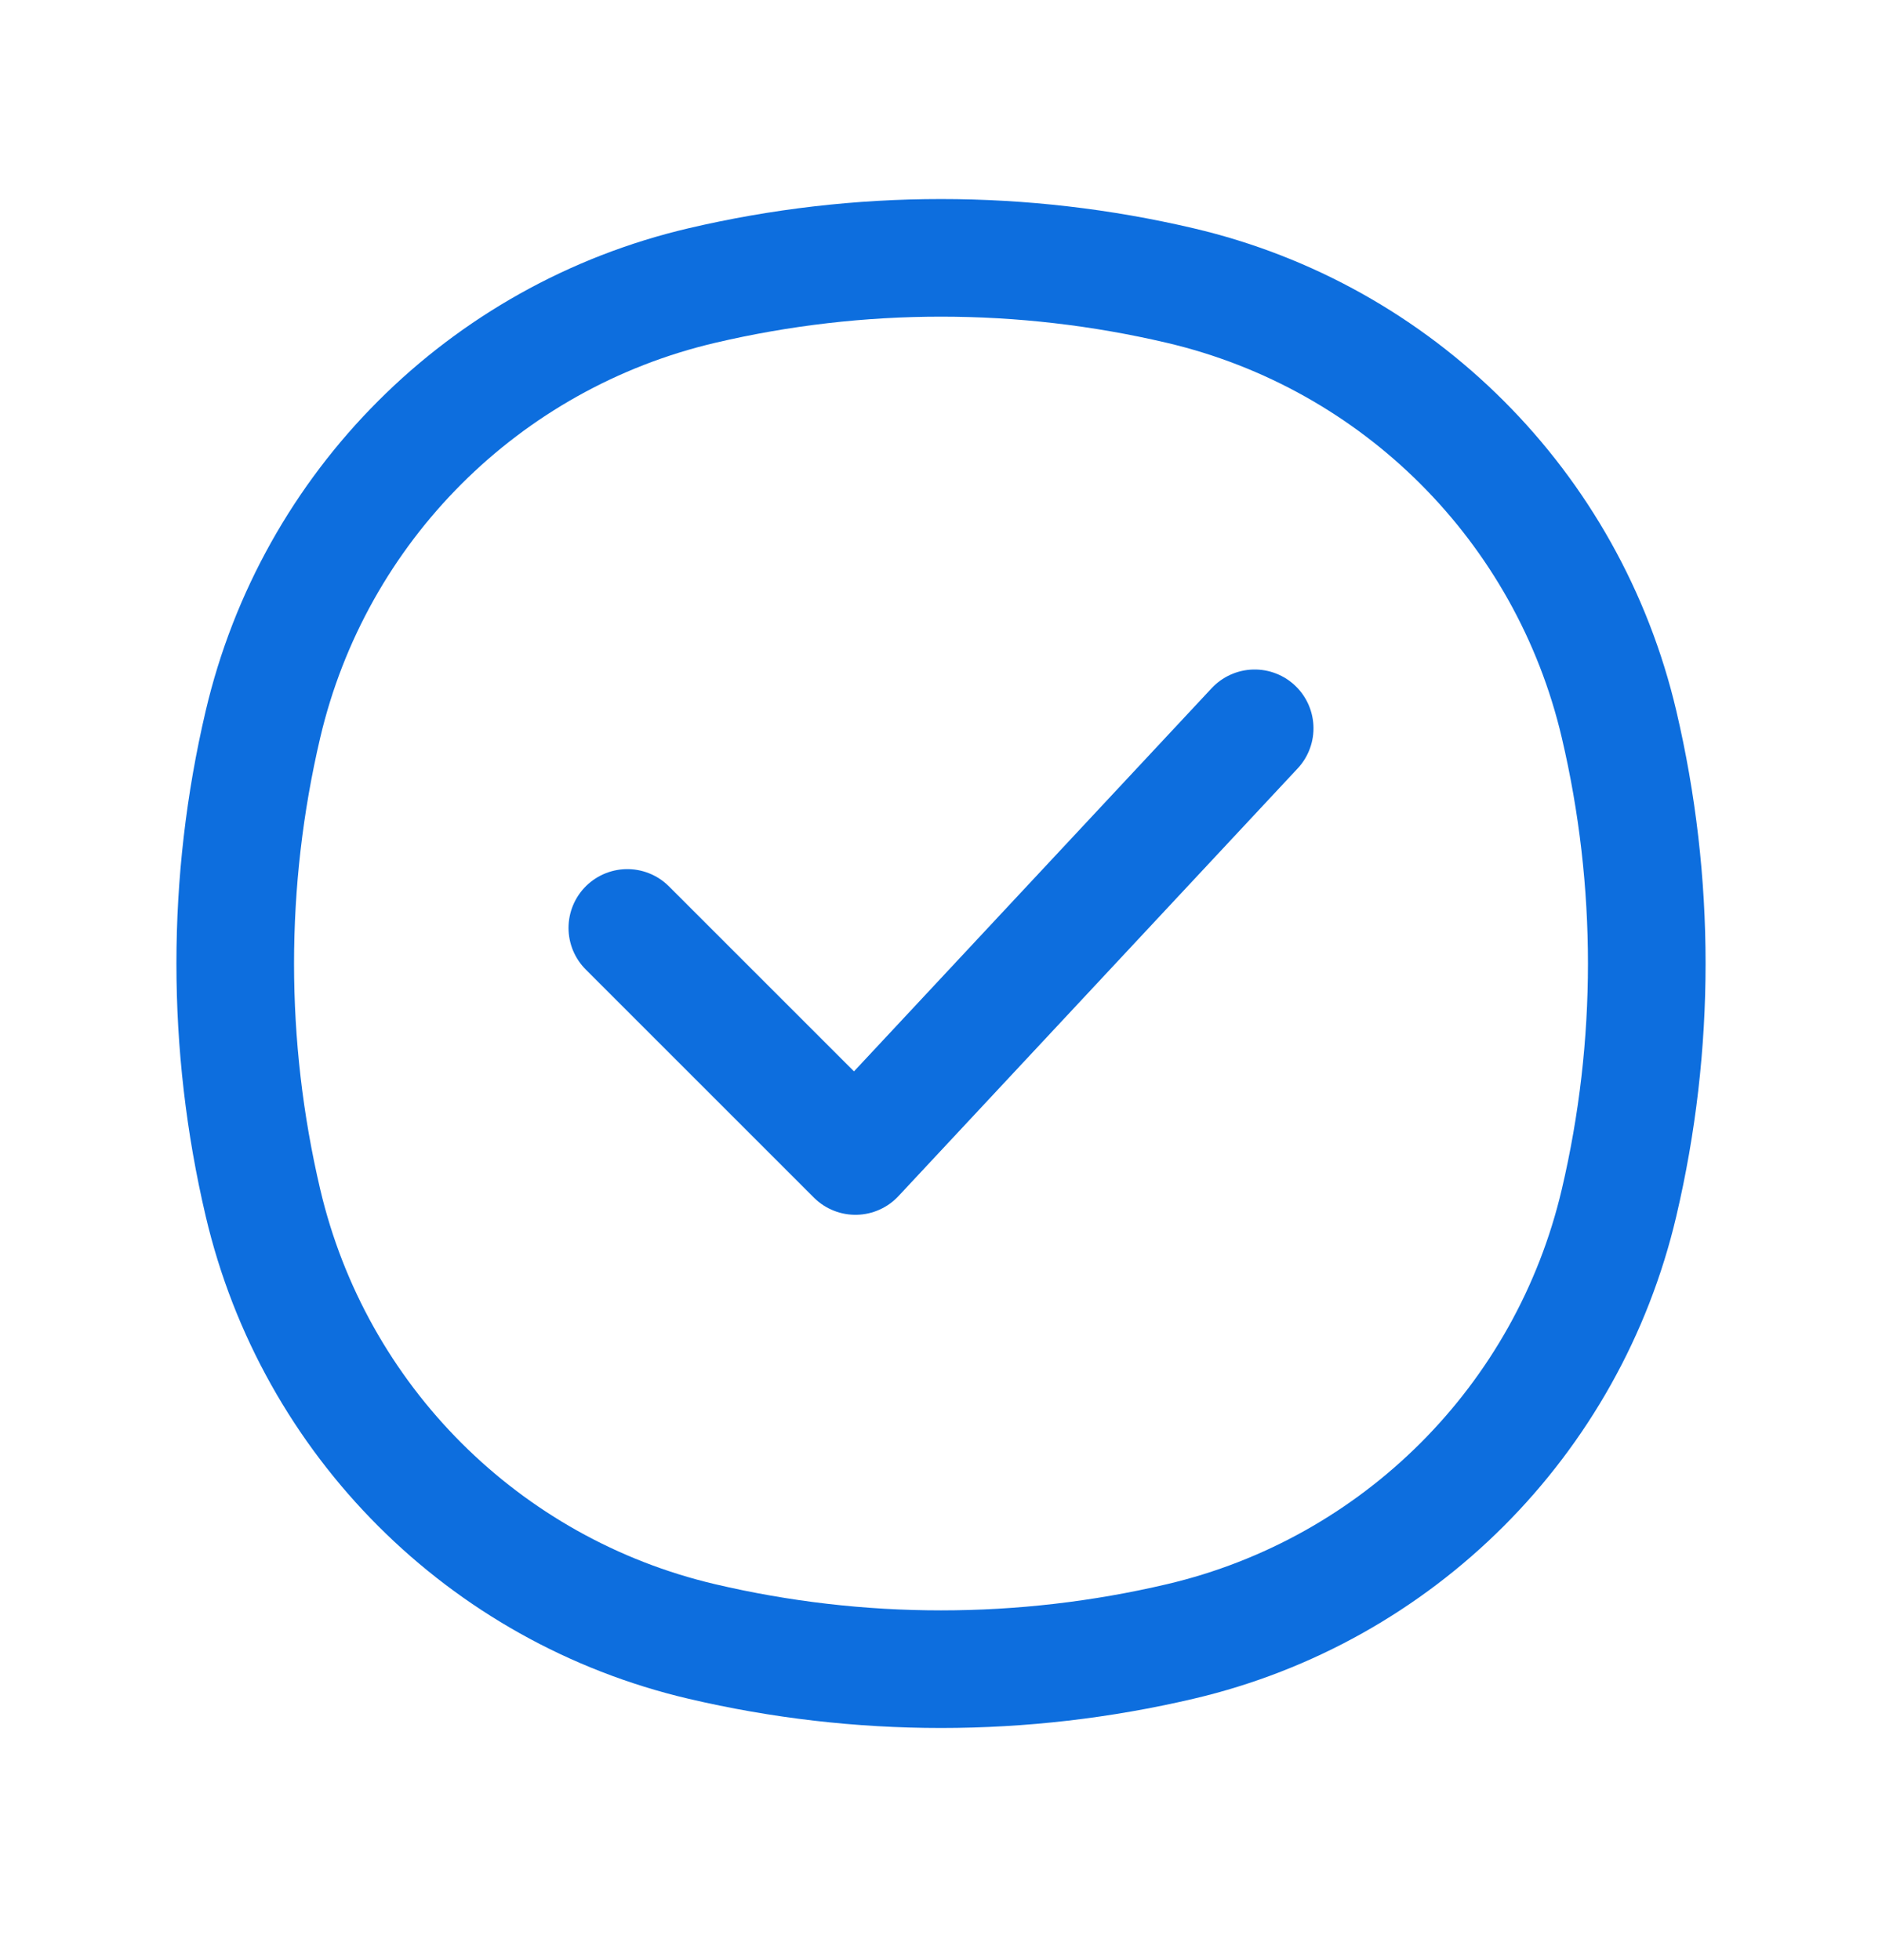
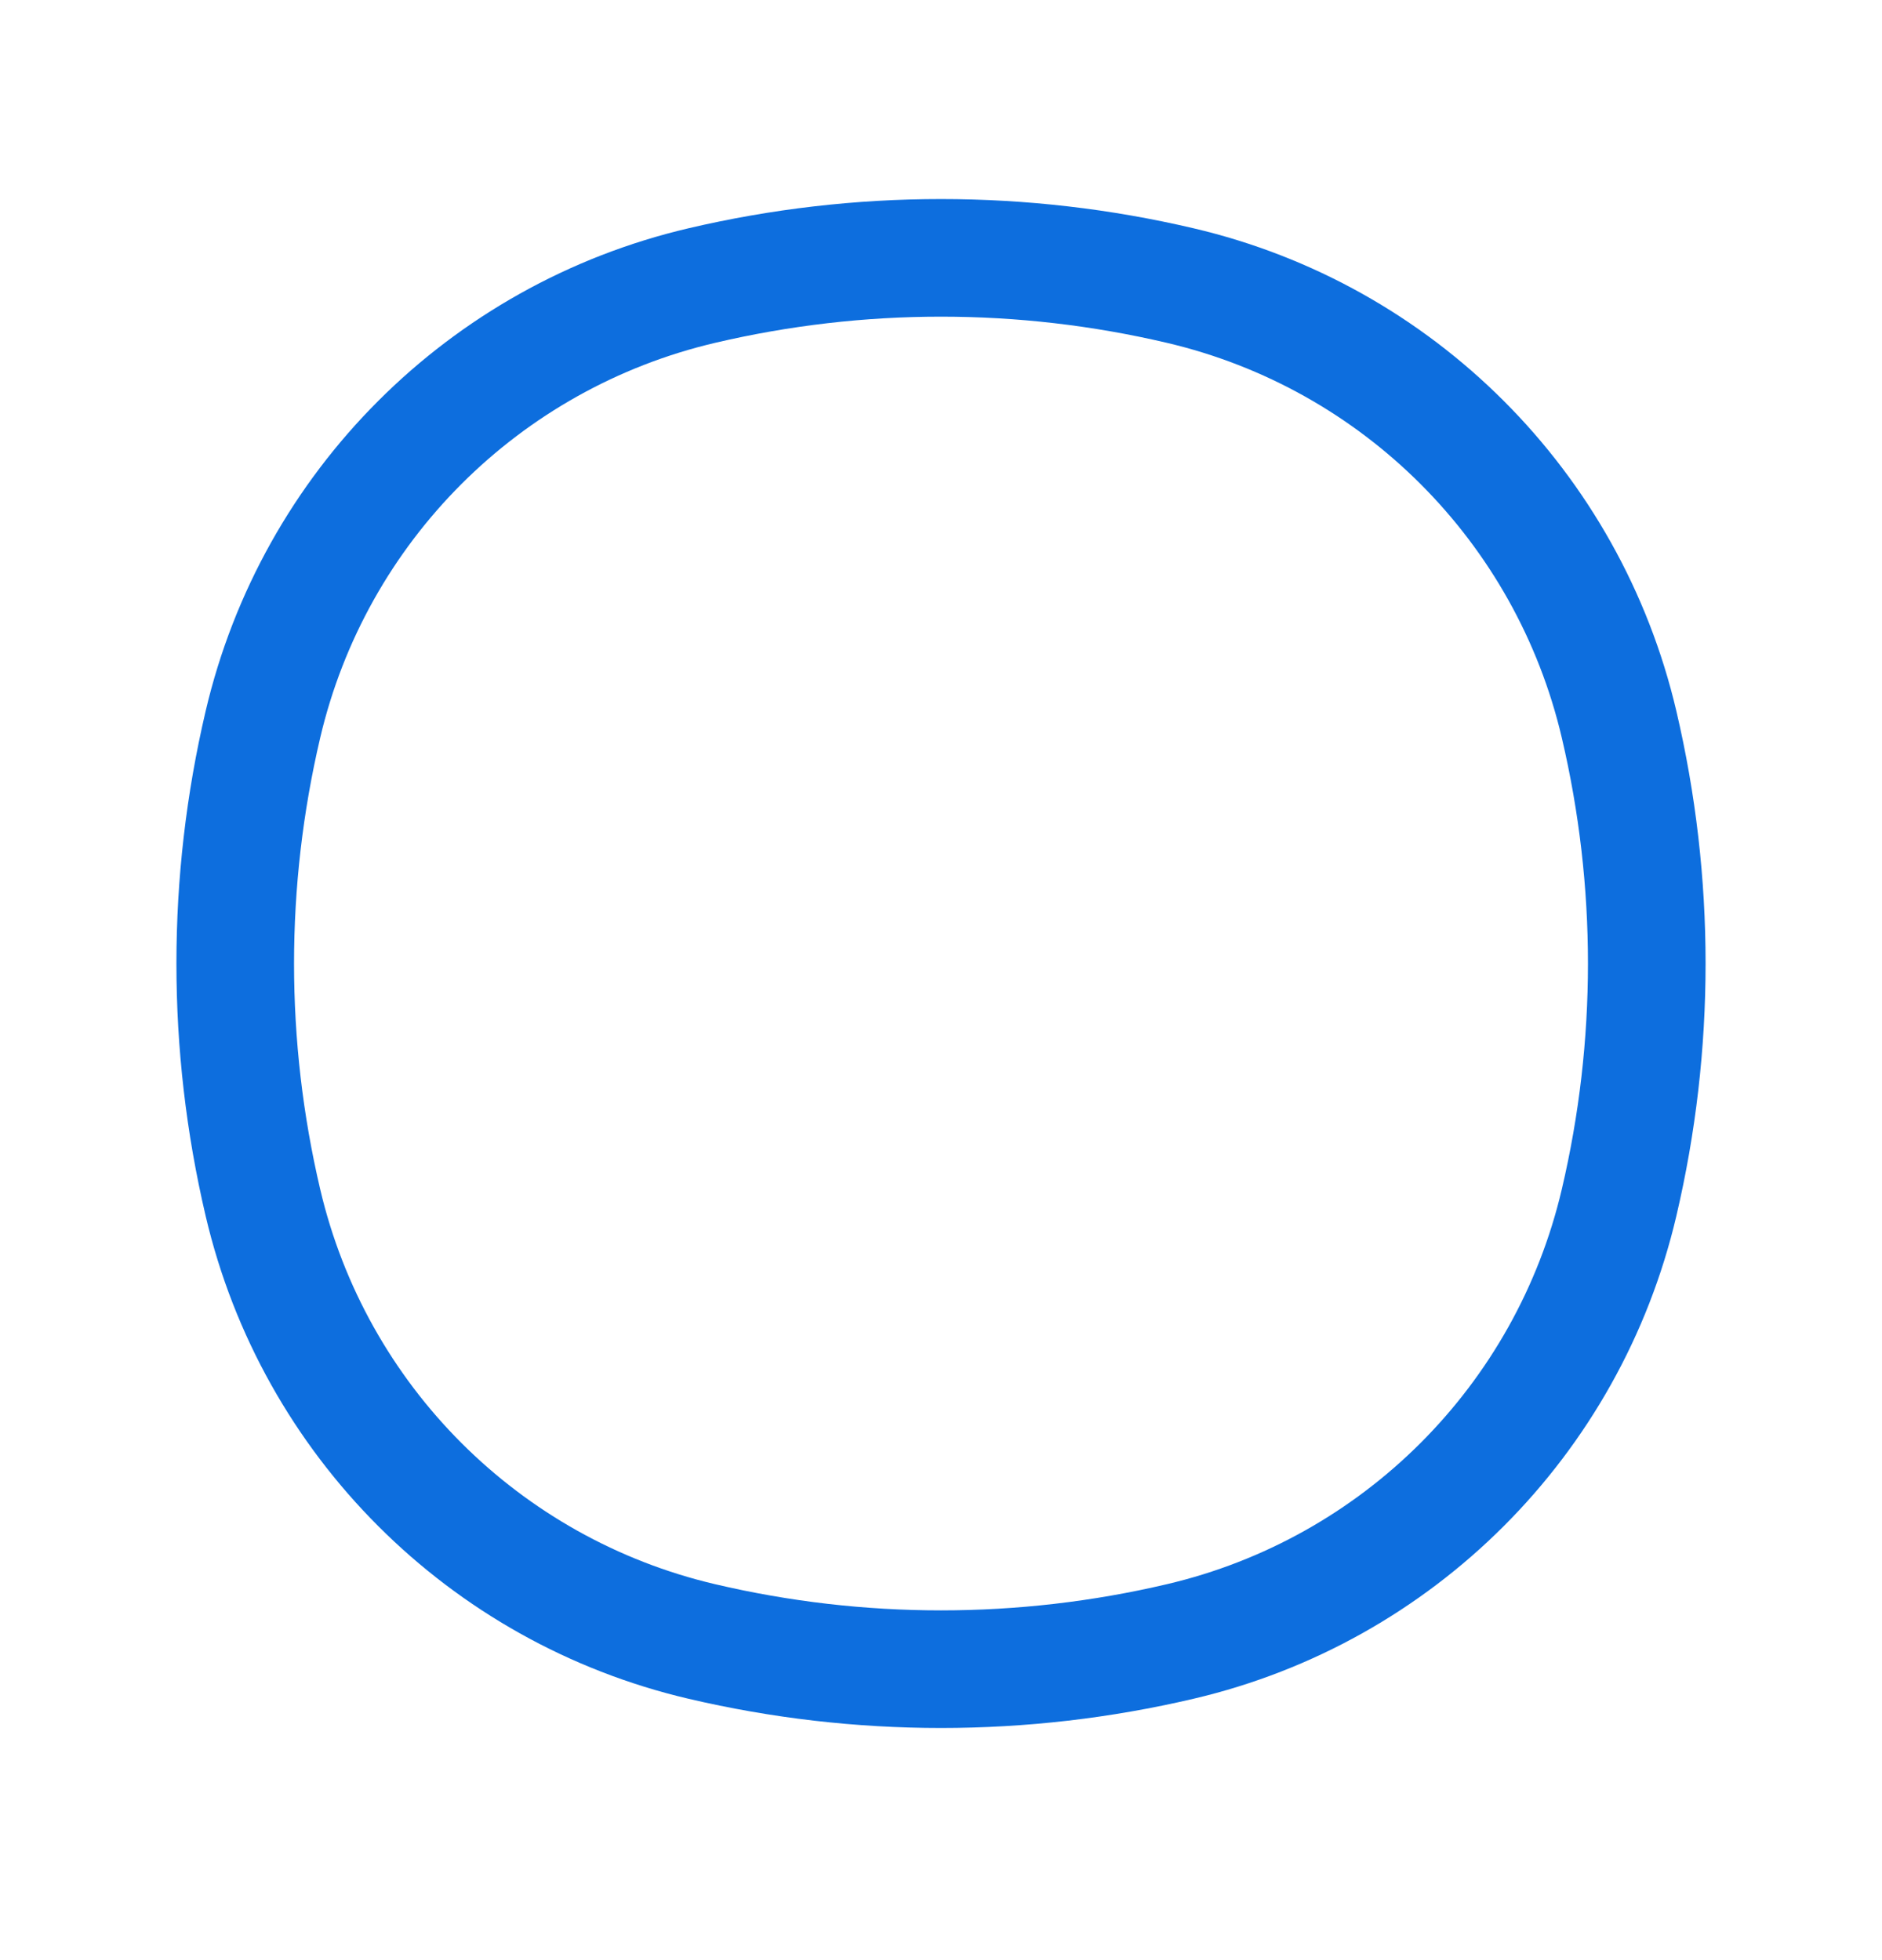
<svg xmlns="http://www.w3.org/2000/svg" width="24" height="25" viewBox="0 0 24 25" fill="none">
  <path d="M3.353 9.239C4.004 6.462 6.173 4.293 8.95 3.642C10.956 3.171 13.044 3.171 15.05 3.642C17.827 4.293 19.996 6.462 20.647 9.239C21.118 11.245 21.118 13.333 20.647 15.339C19.996 18.116 17.827 20.285 15.05 20.936C13.044 21.407 10.956 21.407 8.95 20.936C6.173 20.285 4.004 18.116 3.353 15.339C2.882 13.333 2.882 11.245 3.353 9.239Z" stroke="#0D6EDE" stroke-width="1.5" />
-   <path d="M8 11.835L10.909 14.744L16 9.289" stroke="#0D6EDE" stroke-width="1.5" stroke-linecap="round" stroke-linejoin="round" />
</svg>